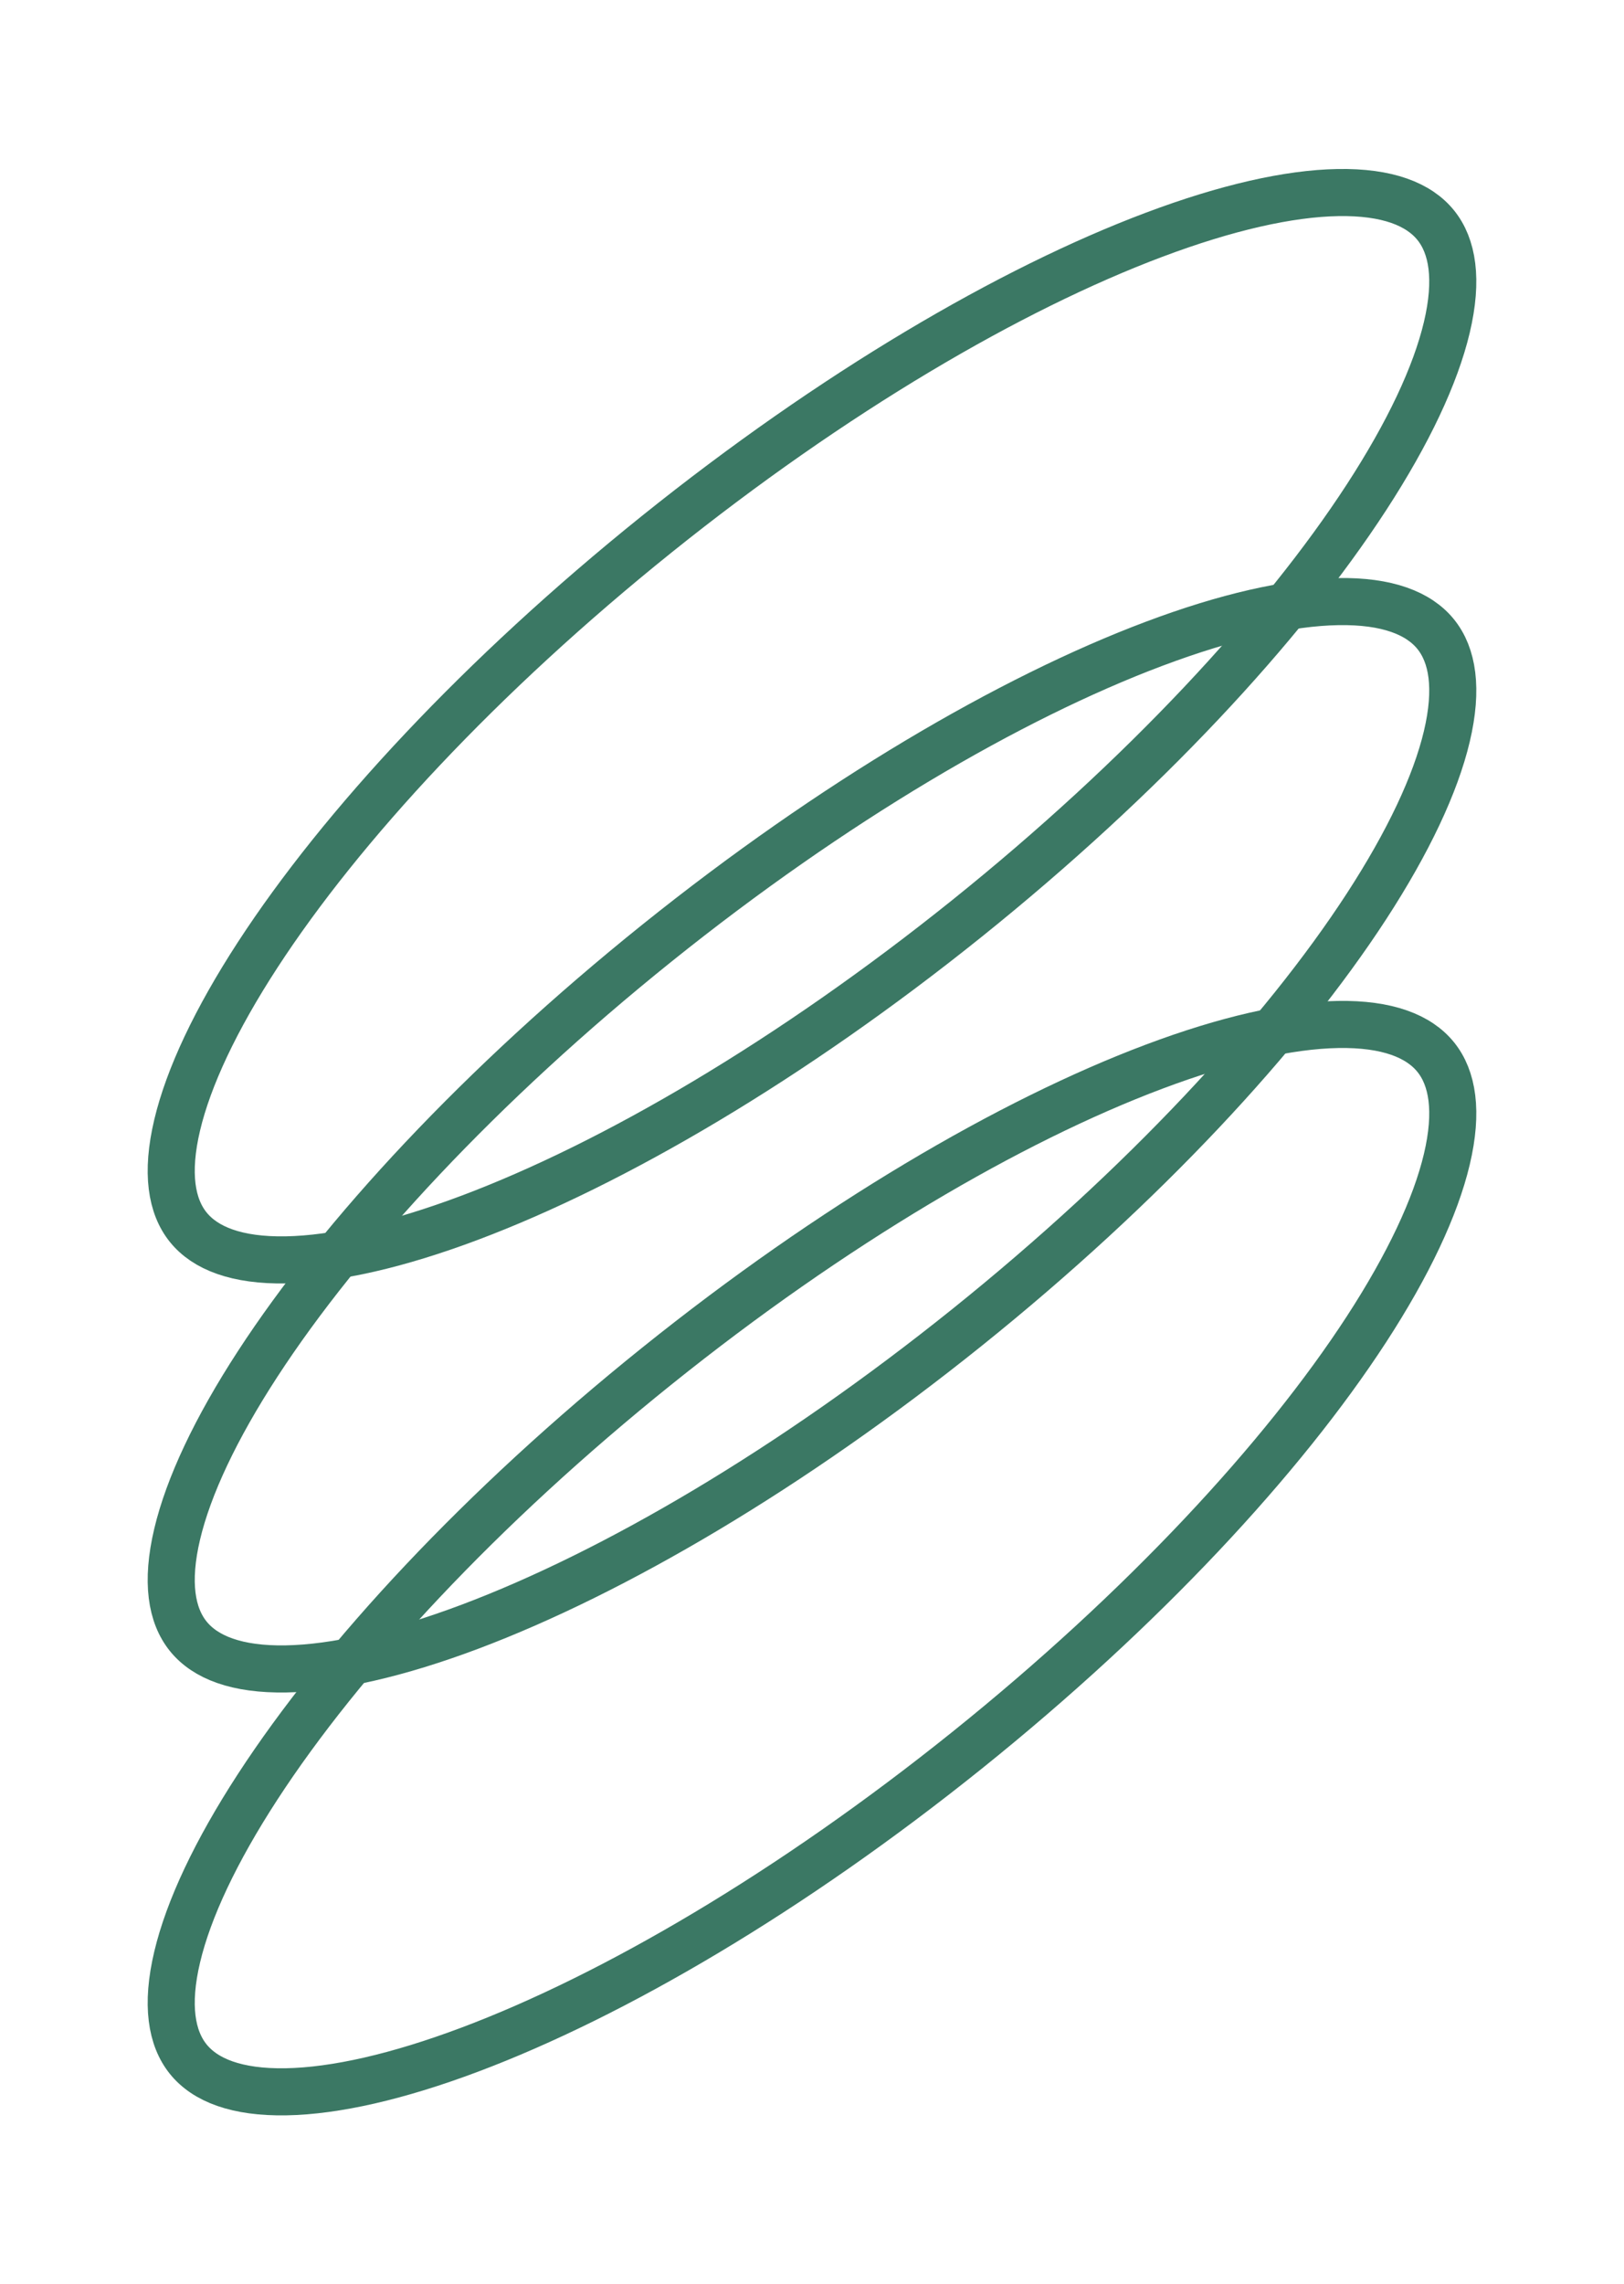
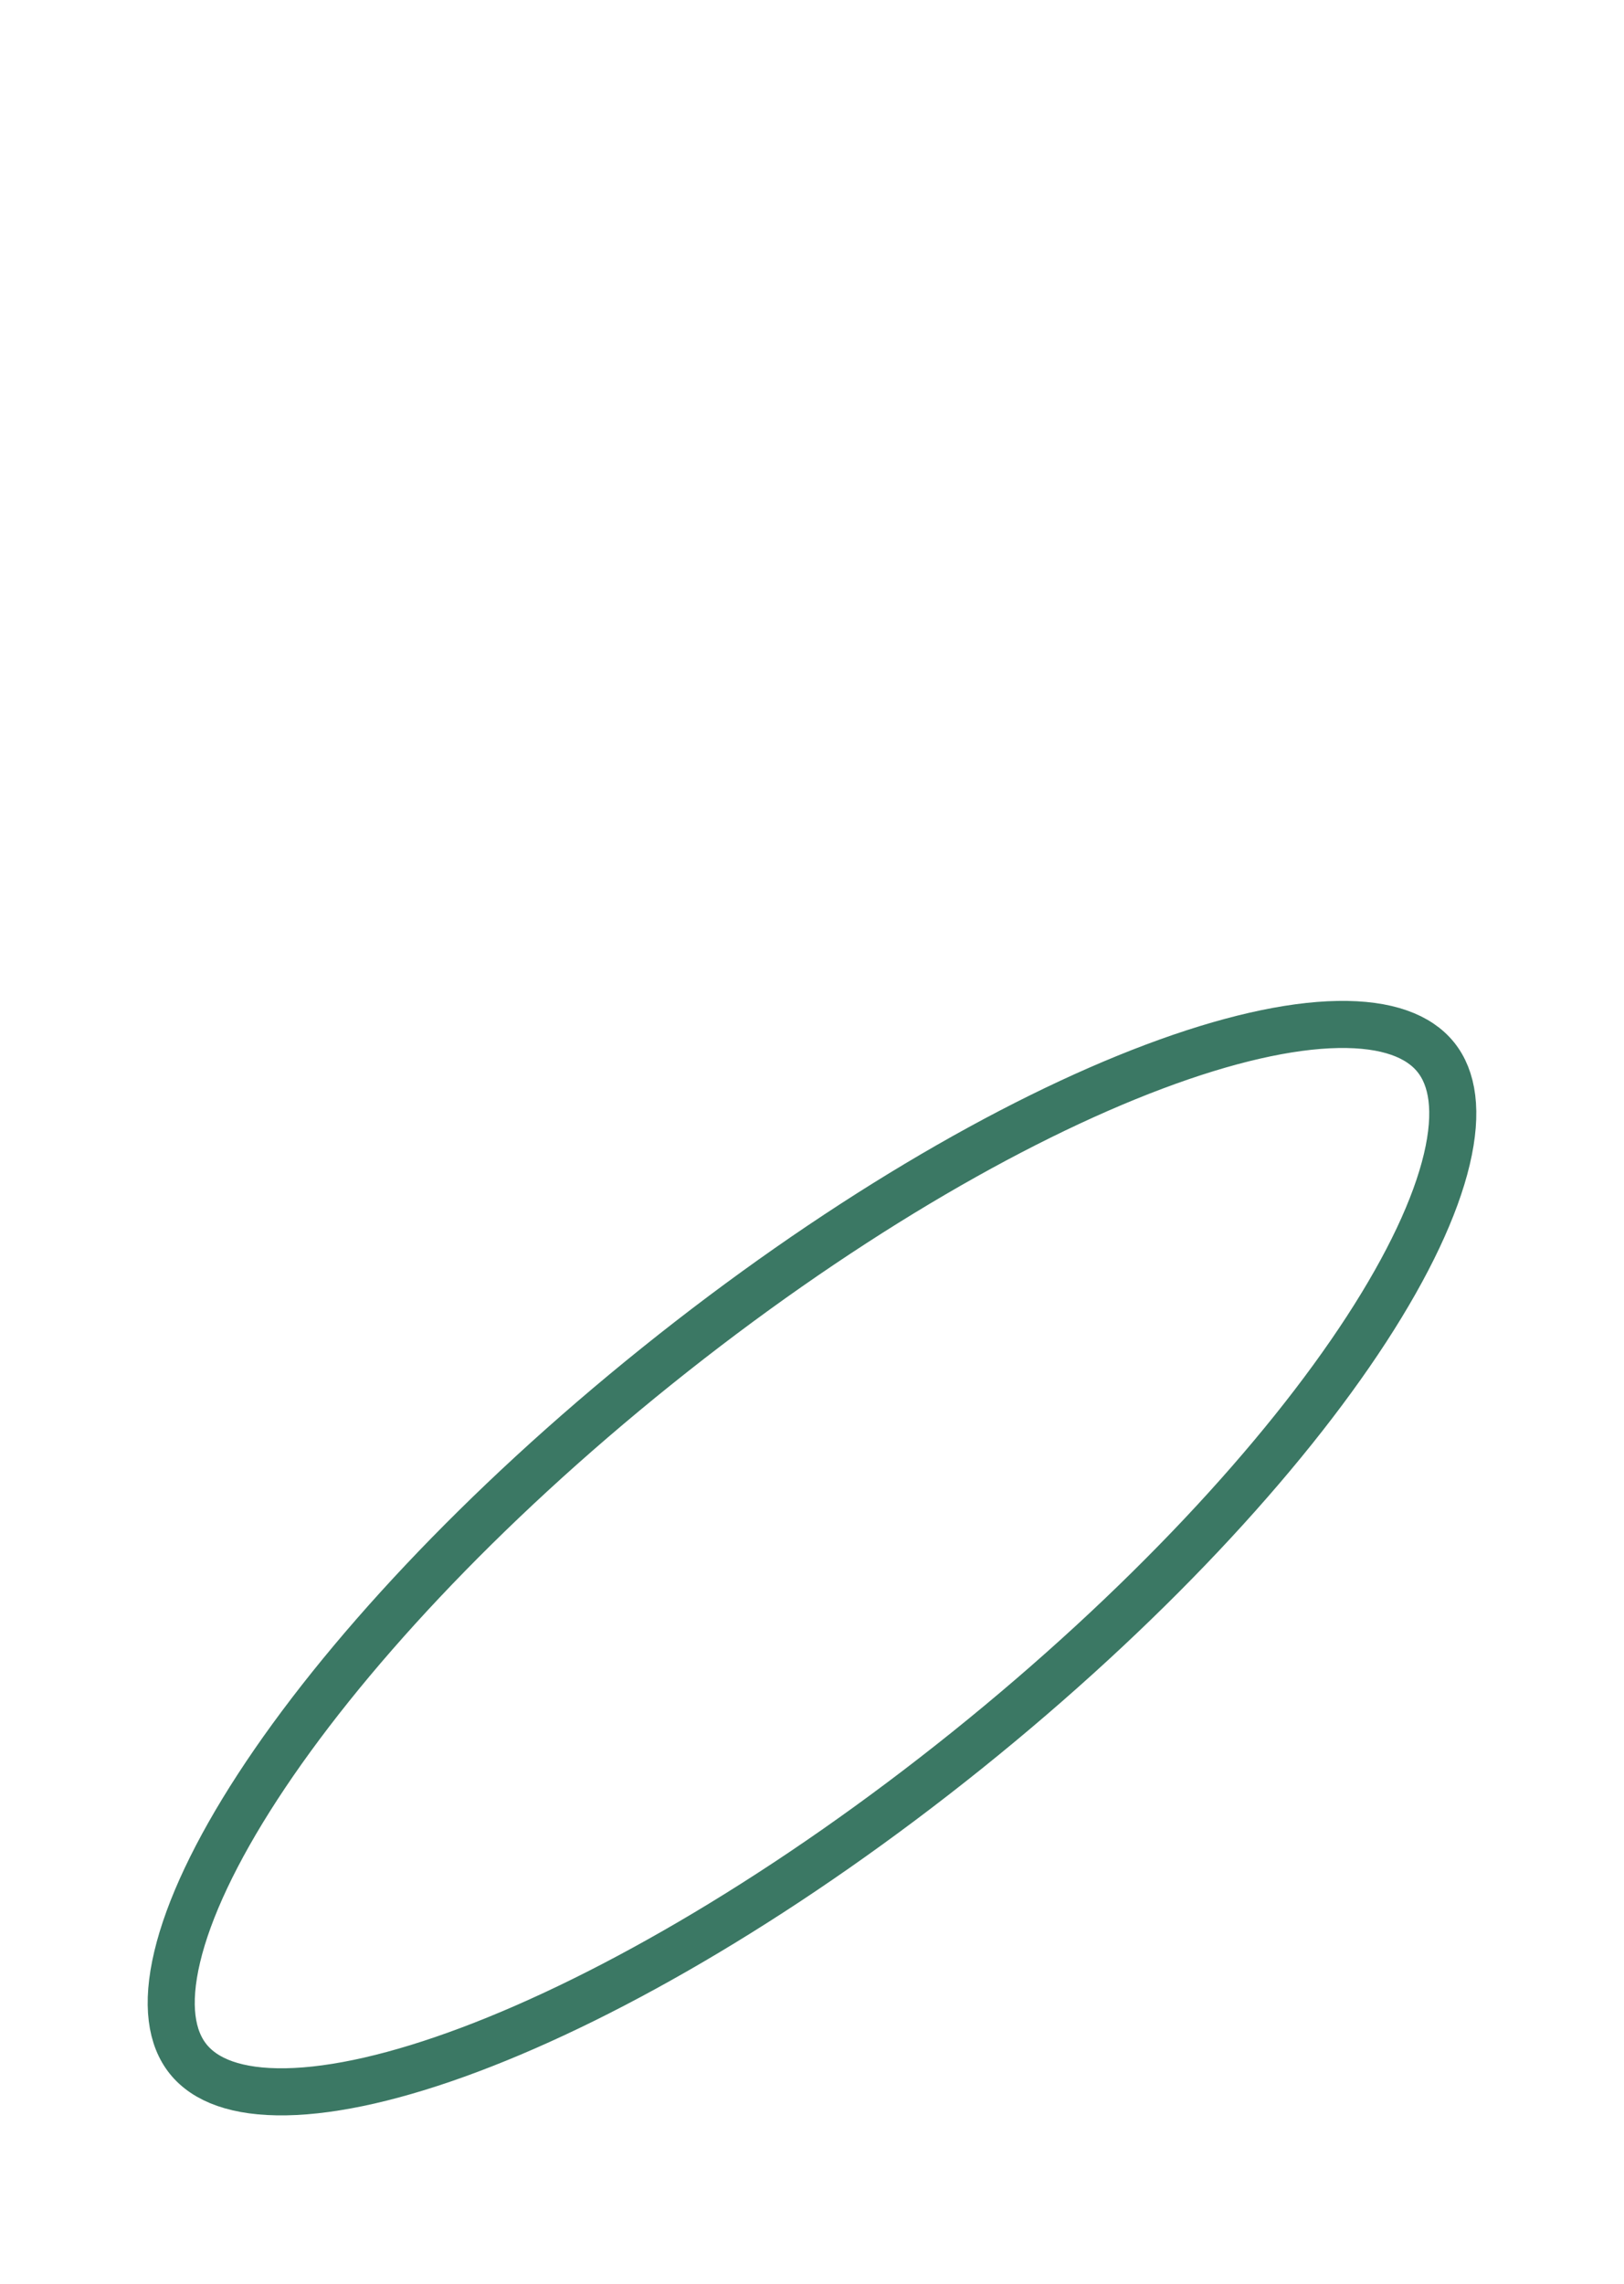
<svg xmlns="http://www.w3.org/2000/svg" width="69" height="97" viewBox="0 0 69 97" fill="none">
-   <path d="M61 9.561C61.718 10.449 61.956 11.864 61.472 13.903C60.992 15.926 59.837 18.384 58.055 21.123C54.497 26.593 48.565 32.993 41.092 38.994C33.618 44.994 26.082 49.408 19.962 51.708C16.897 52.861 14.242 53.462 12.156 53.499C10.054 53.536 8.718 53.002 8 52.114C7.282 51.227 7.044 49.812 7.528 47.772C8.008 45.749 9.163 43.291 10.945 40.552C14.503 35.082 20.435 28.682 27.908 22.681C35.382 16.681 42.918 12.267 49.038 9.967C52.103 8.815 54.758 8.213 56.844 8.177C58.946 8.14 60.282 8.673 61 9.561Z" stroke="#3B7864" stroke-width="2" />
-   <path d="M61 26.93C61.718 27.818 61.956 29.233 61.472 31.272C60.992 33.295 59.837 35.753 58.055 38.493C54.497 43.962 48.565 50.362 41.092 56.363C33.618 62.364 26.082 66.777 19.962 69.078C16.897 70.23 14.242 70.831 12.156 70.868C10.054 70.905 8.718 70.372 8 69.484C7.282 68.596 7.044 67.181 7.528 65.141C8.008 63.118 9.163 60.66 10.945 57.921C14.503 52.451 20.435 46.051 27.908 40.05C35.382 34.05 42.918 29.636 49.038 27.336C52.103 26.184 54.758 25.582 56.844 25.546C58.946 25.509 60.282 26.042 61 26.93Z" stroke="#3B7864" stroke-width="2" />
  <path d="M61 44.887C61.718 45.775 61.956 47.19 61.472 49.229C60.992 51.252 59.837 53.71 58.055 56.45C54.497 61.919 48.565 68.319 41.092 74.32C33.618 80.32 26.082 84.734 19.962 87.034C16.897 88.187 14.242 88.788 12.156 88.825C10.054 88.862 8.718 88.329 8 87.441C7.282 86.553 7.044 85.138 7.528 83.099C8.008 81.075 9.163 78.618 10.945 75.878C14.503 70.408 20.435 64.008 27.908 58.008C35.382 52.007 42.918 47.593 49.038 45.293C52.103 44.141 54.758 43.539 56.844 43.503C58.946 43.466 60.282 43.999 61 44.887Z" stroke="#3B7864" stroke-width="2" />
</svg>